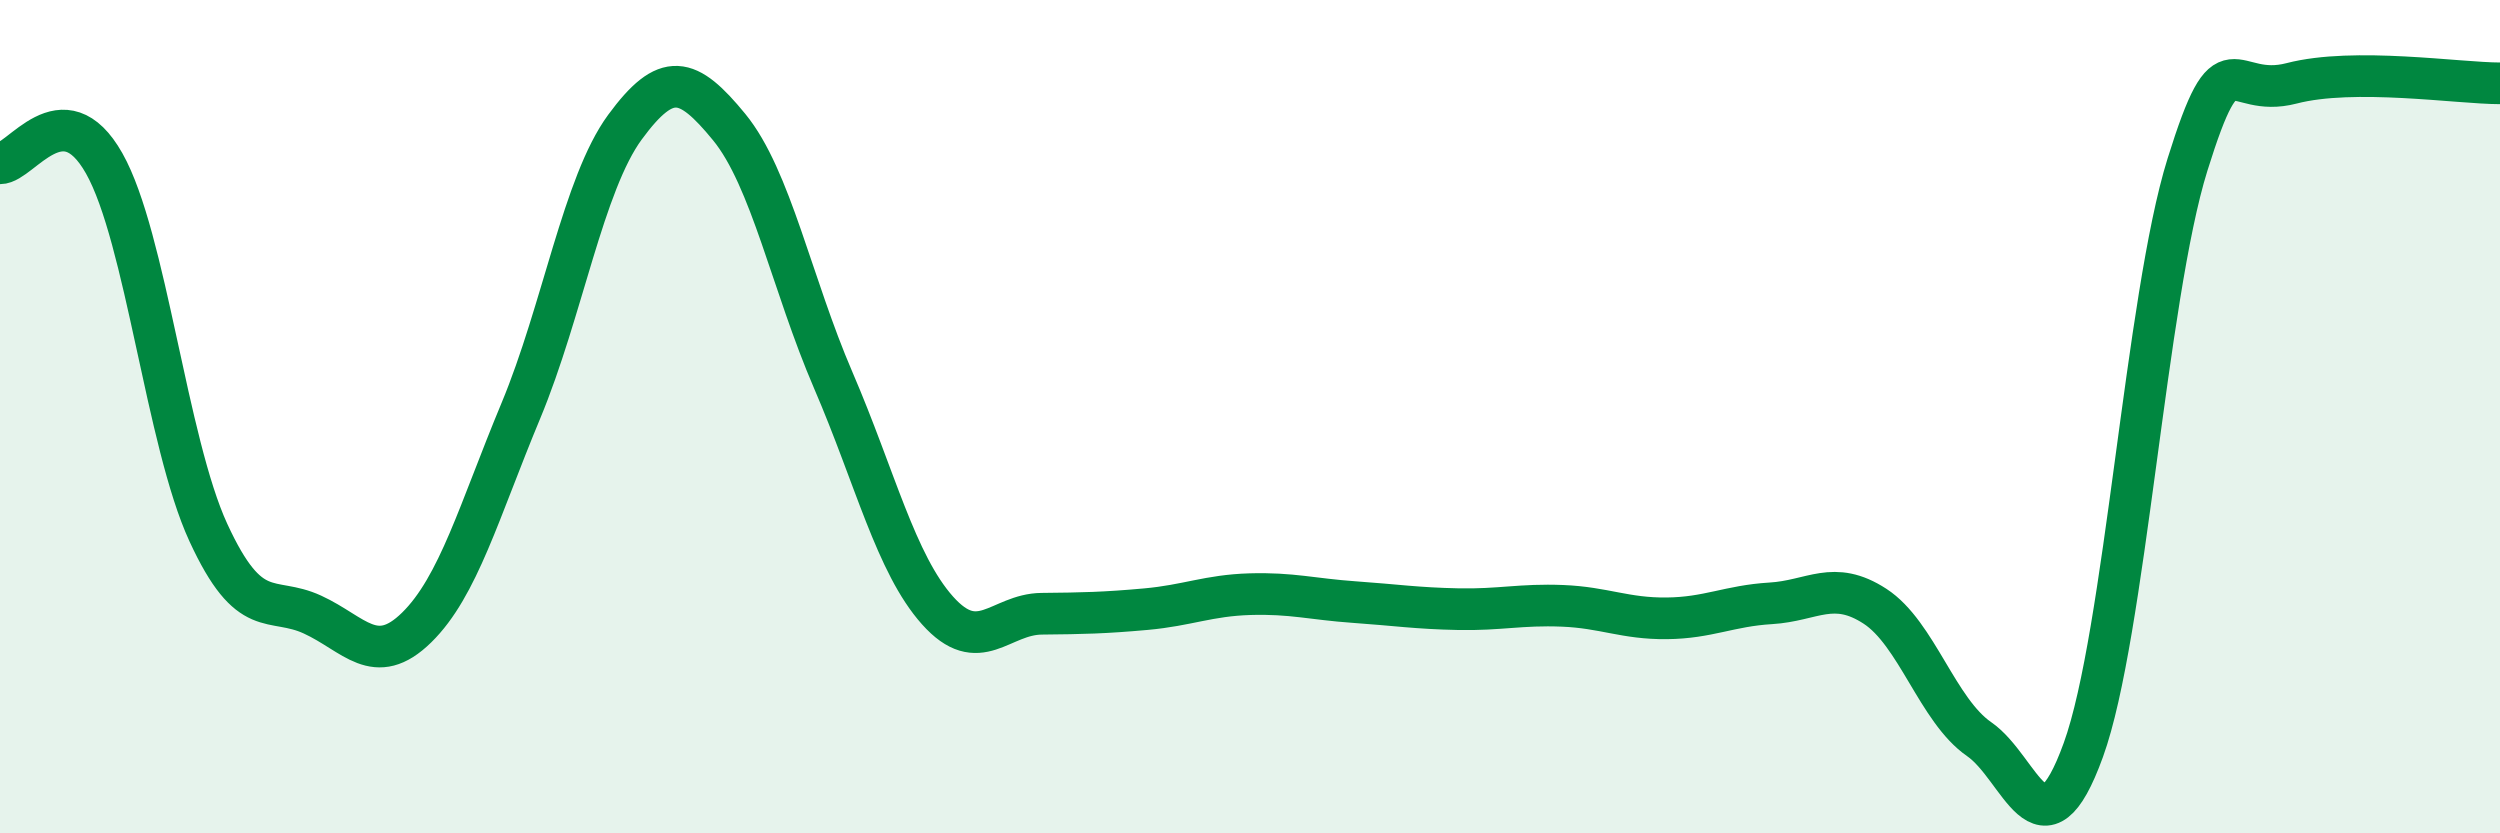
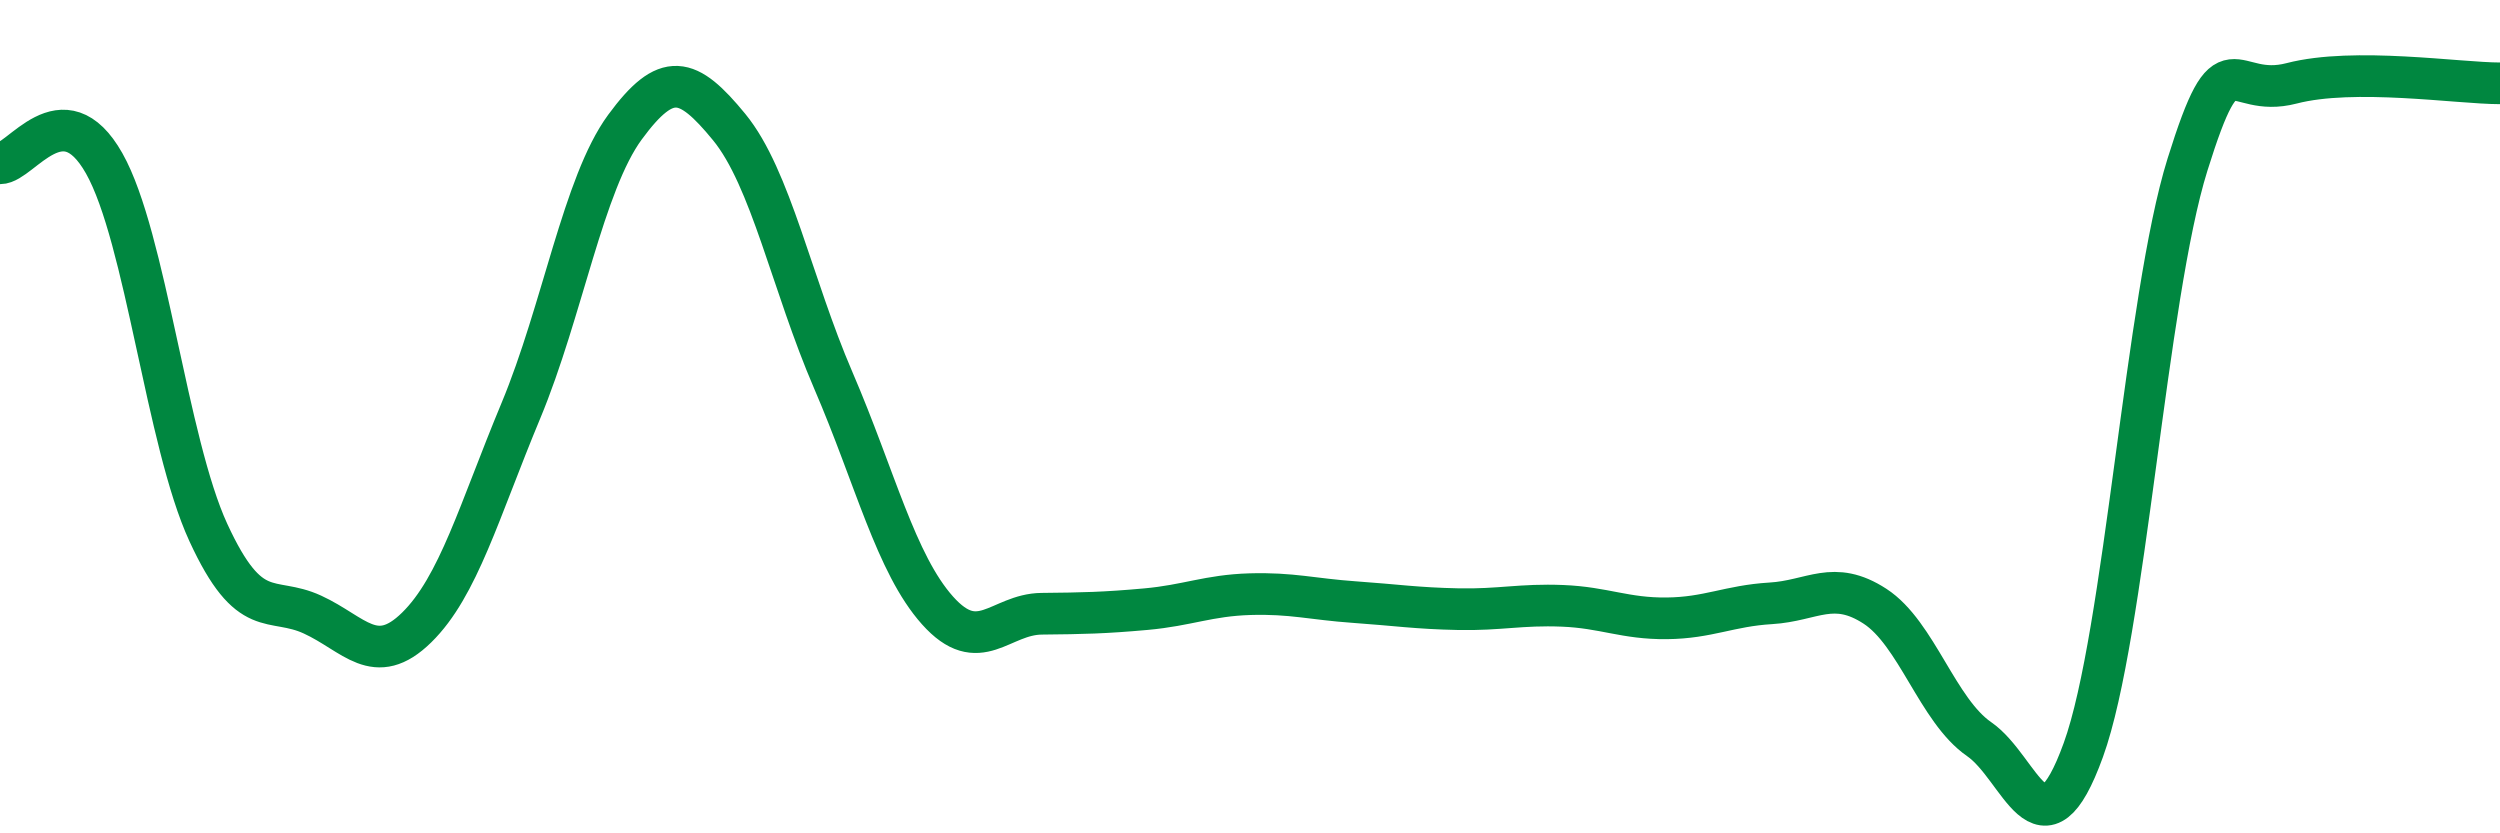
<svg xmlns="http://www.w3.org/2000/svg" width="60" height="20" viewBox="0 0 60 20">
-   <path d="M 0,3.92 C 0.5,3.92 1.5,2.15 2.5,3.92 C 3.5,5.69 4,10.61 5,12.78 C 6,14.95 6.5,14.29 7.5,14.75 C 8.5,15.21 9,16.04 10,15.06 C 11,14.08 11.5,12.26 12.5,9.86 C 13.5,7.46 14,4.41 15,3.05 C 16,1.69 16.5,1.83 17.5,3.05 C 18.5,4.27 19,6.81 20,9.13 C 21,11.45 21.5,13.53 22.5,14.65 C 23.5,15.77 24,14.74 25,14.73 C 26,14.72 26.5,14.71 27.5,14.62 C 28.5,14.53 29,14.29 30,14.26 C 31,14.23 31.5,14.38 32.5,14.45 C 33.5,14.52 34,14.6 35,14.62 C 36,14.64 36.5,14.5 37.5,14.54 C 38.5,14.58 39,14.85 40,14.84 C 41,14.83 41.5,14.54 42.5,14.48 C 43.5,14.42 44,13.9 45,14.55 C 46,15.2 46.5,17.05 47.5,17.74 C 48.5,18.43 49,20.76 50,18 C 51,15.24 51.5,7.15 52.5,3.95 C 53.5,0.75 53.5,2.39 55,2 C 56.5,1.61 59,2 60,2L60 20L0 20Z" fill="#008740" opacity="0.1" stroke-linecap="round" stroke-linejoin="round" />
  <path d="M 0,3.92 C 0.5,3.92 1.5,2.15 2.5,3.92 C 3.5,5.69 4,10.61 5,12.78 C 6,14.95 6.5,14.29 7.5,14.75 C 8.5,15.21 9,16.04 10,15.06 C 11,14.08 11.5,12.26 12.5,9.86 C 13.5,7.46 14,4.41 15,3.05 C 16,1.69 16.5,1.83 17.5,3.05 C 18.5,4.27 19,6.81 20,9.13 C 21,11.45 21.5,13.53 22.5,14.65 C 23.5,15.77 24,14.74 25,14.73 C 26,14.72 26.5,14.71 27.5,14.62 C 28.5,14.53 29,14.29 30,14.26 C 31,14.23 31.5,14.38 32.5,14.45 C 33.5,14.52 34,14.6 35,14.62 C 36,14.64 36.5,14.5 37.5,14.54 C 38.5,14.58 39,14.85 40,14.84 C 41,14.83 41.5,14.54 42.5,14.48 C 43.5,14.42 44,13.9 45,14.55 C 46,15.2 46.5,17.05 47.5,17.74 C 48.5,18.43 49,20.76 50,18 C 51,15.24 51.5,7.15 52.5,3.95 C 53.5,0.75 53.5,2.39 55,2 C 56.5,1.61 59,2 60,2" stroke="#008740" stroke-width="1" fill="none" stroke-linecap="round" stroke-linejoin="round" />
</svg>